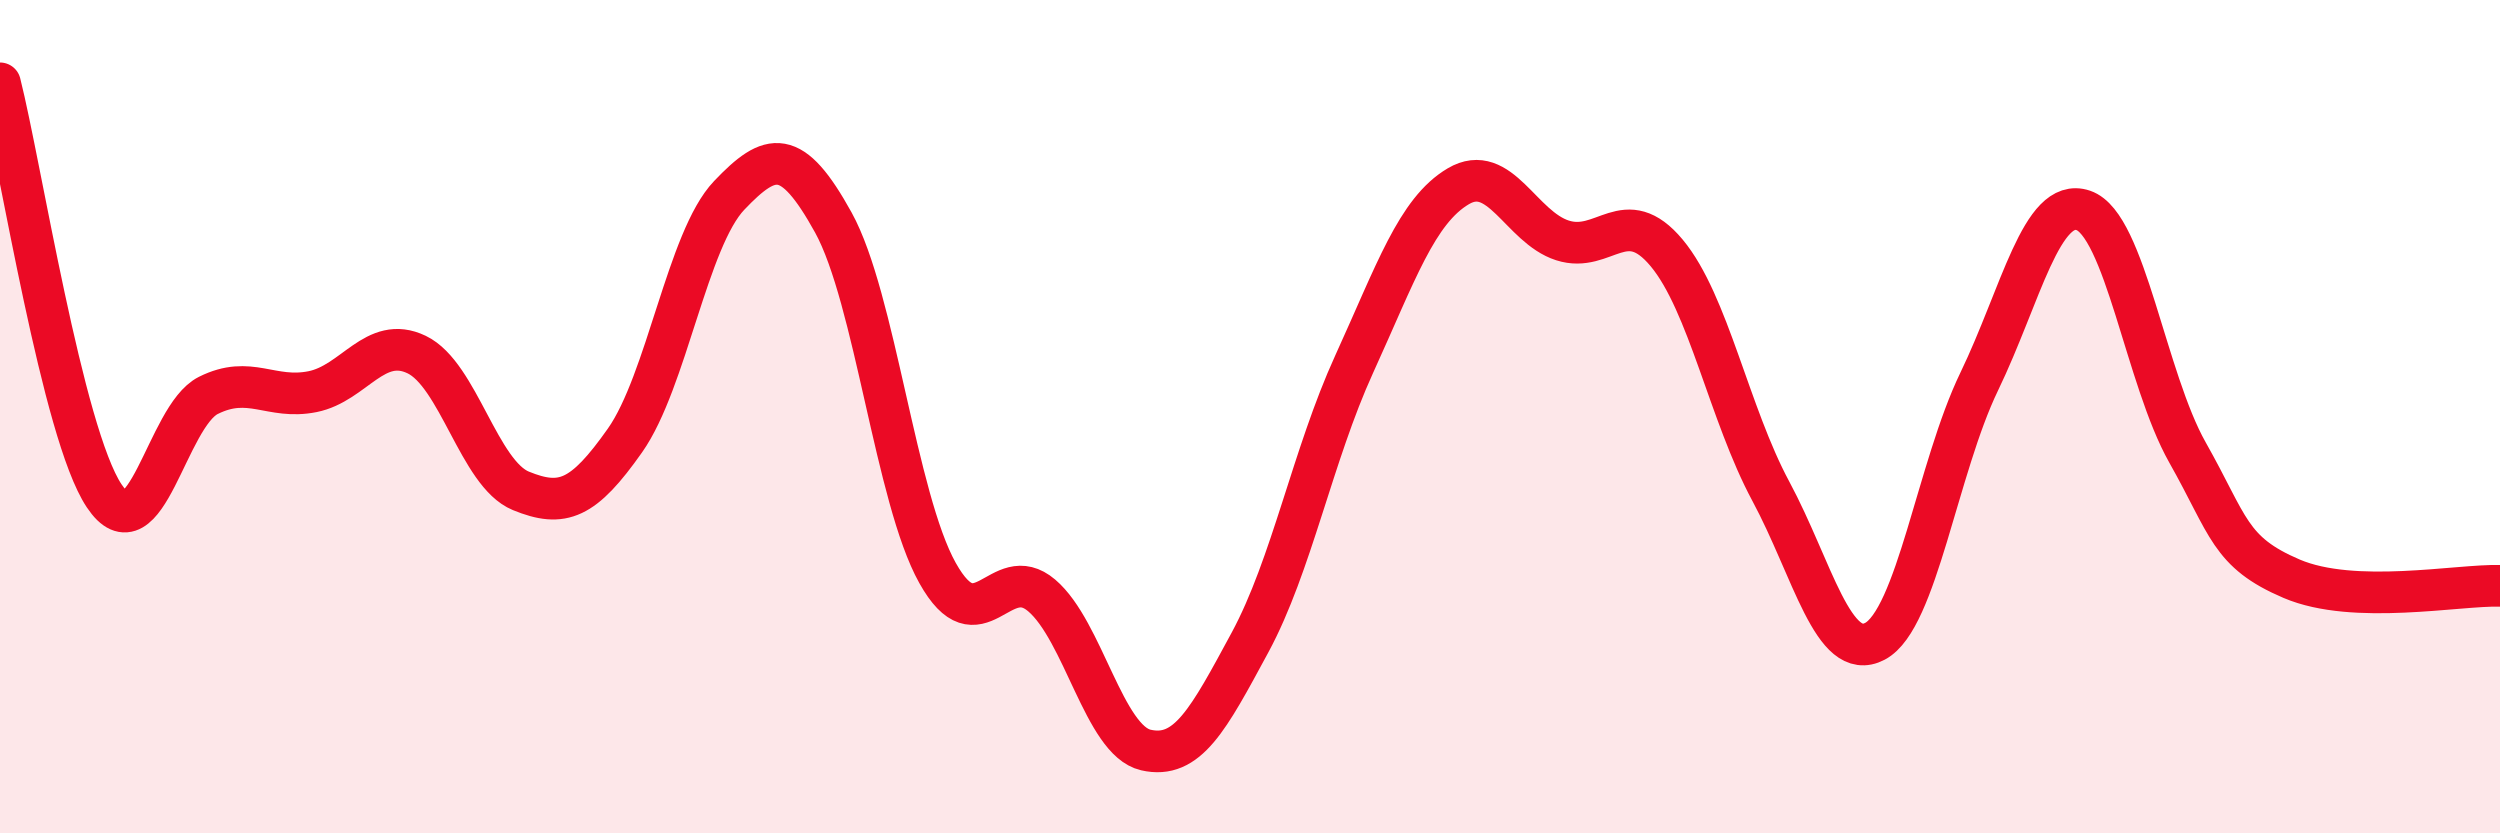
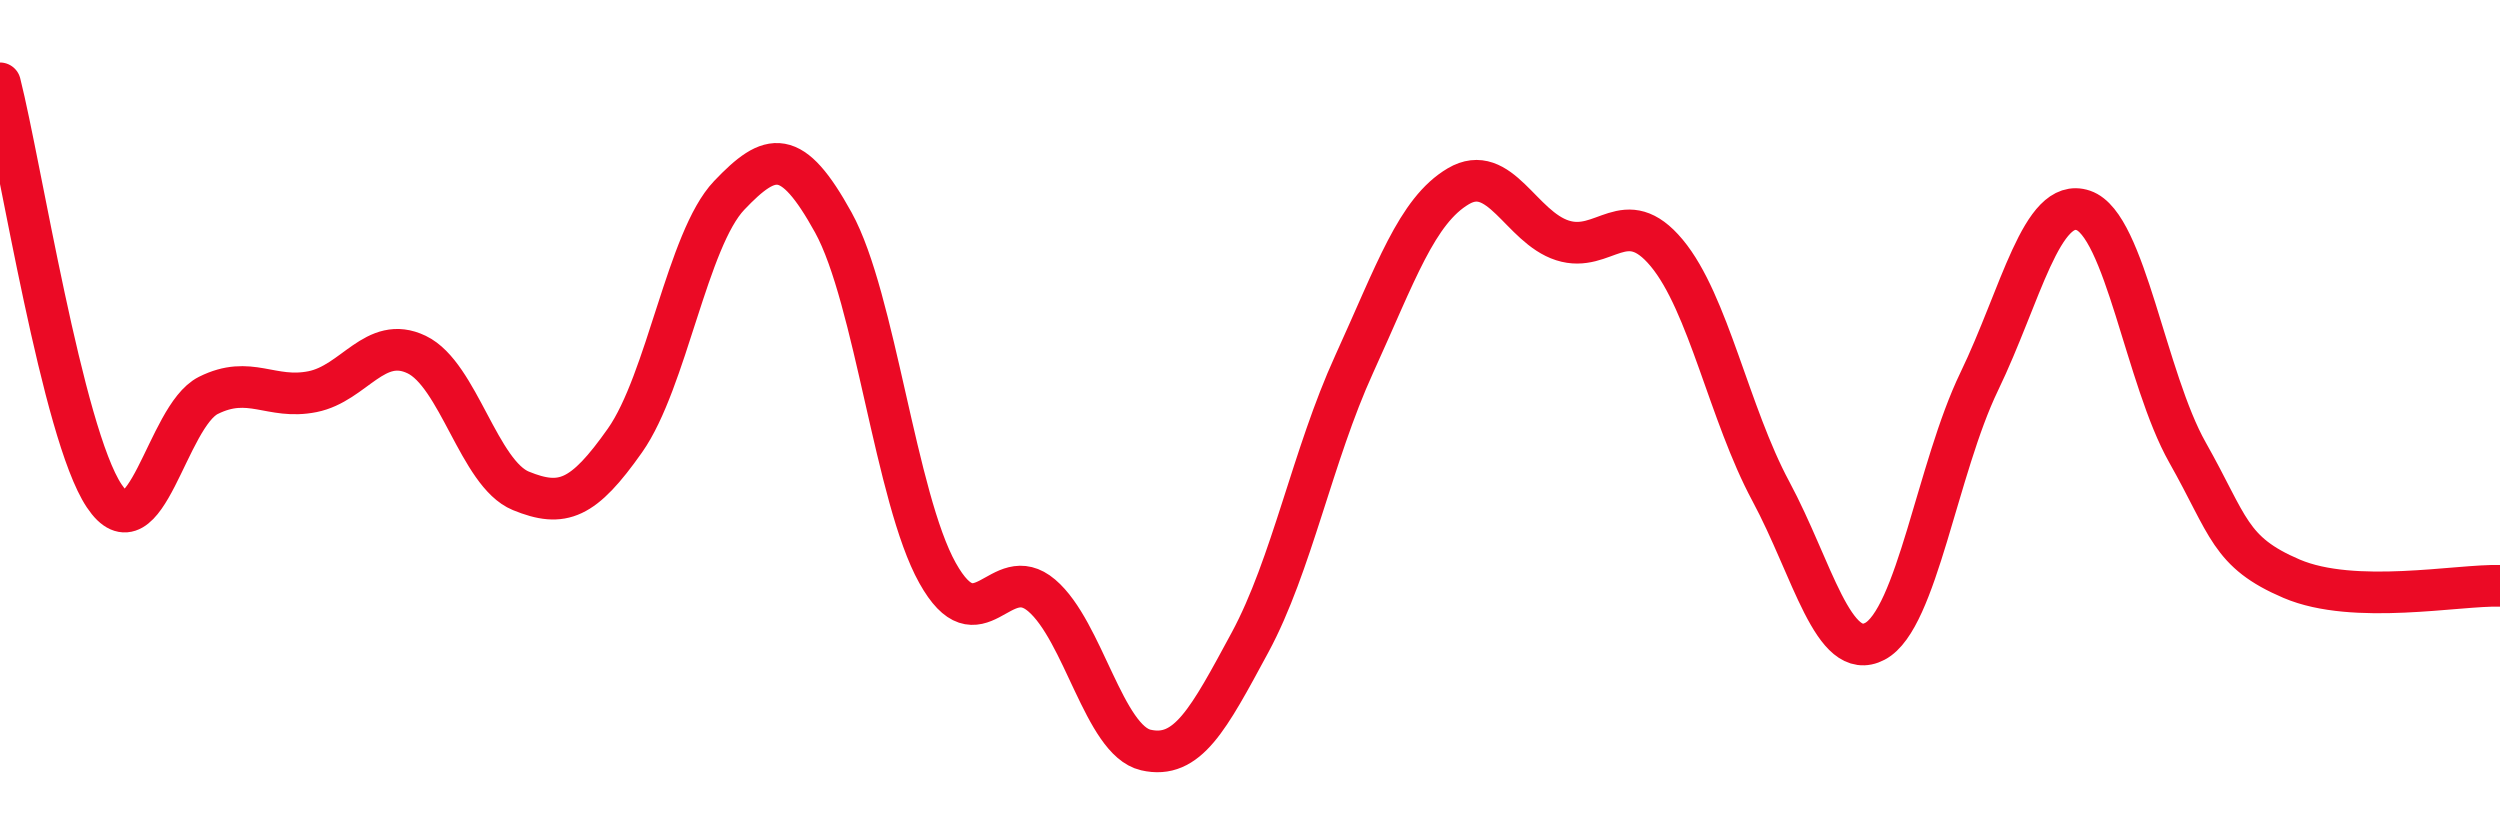
<svg xmlns="http://www.w3.org/2000/svg" width="60" height="20" viewBox="0 0 60 20">
-   <path d="M 0,2 C 0.5,3.98 1.5,10.4 2.5,11.9 C 3.5,13.4 4,9.99 5,9.49 C 6,8.99 6.5,9.6 7.5,9.4 C 8.5,9.2 9,8.03 10,8.51 C 11,8.99 11.5,11.37 12.5,11.78 C 13.5,12.19 14,11.99 15,10.57 C 16,9.15 16.5,5.74 17.5,4.69 C 18.5,3.64 19,3.53 20,5.34 C 21,7.15 21.5,11.96 22.5,13.75 C 23.5,15.54 24,13.44 25,14.29 C 26,15.14 26.5,17.77 27.5,18 C 28.5,18.23 29,17.27 30,15.42 C 31,13.57 31.5,10.93 32.5,8.74 C 33.5,6.55 34,5.06 35,4.47 C 36,3.88 36.5,5.45 37.5,5.77 C 38.5,6.09 39,4.87 40,6.07 C 41,7.27 41.5,9.93 42.5,11.79 C 43.5,13.65 44,15.92 45,15.39 C 46,14.86 46.5,11.23 47.5,9.16 C 48.5,7.09 49,4.71 50,5.05 C 51,5.39 51.5,9.09 52.5,10.86 C 53.5,12.63 53.5,13.25 55,13.89 C 56.5,14.53 59,14.03 60,14.06L60 20L0 20Z" fill="#EB0A25" opacity="0.1" stroke-linecap="round" stroke-linejoin="round" />
  <path d="M 0,2 C 0.5,3.98 1.5,10.4 2.5,11.9 C 3.5,13.4 4,9.99 5,9.49 C 6,8.99 6.5,9.6 7.5,9.4 C 8.5,9.2 9,8.03 10,8.51 C 11,8.99 11.5,11.37 12.5,11.78 C 13.5,12.19 14,11.99 15,10.57 C 16,9.15 16.5,5.74 17.5,4.69 C 18.5,3.64 19,3.53 20,5.34 C 21,7.15 21.5,11.96 22.5,13.75 C 23.5,15.54 24,13.44 25,14.29 C 26,15.14 26.5,17.77 27.5,18 C 28.5,18.23 29,17.27 30,15.42 C 31,13.57 31.5,10.93 32.5,8.74 C 33.5,6.55 34,5.06 35,4.47 C 36,3.88 36.5,5.45 37.5,5.77 C 38.5,6.09 39,4.87 40,6.07 C 41,7.27 41.5,9.93 42.5,11.79 C 43.5,13.65 44,15.92 45,15.39 C 46,14.86 46.5,11.23 47.5,9.16 C 48.5,7.09 49,4.71 50,5.05 C 51,5.39 51.5,9.09 52.5,10.86 C 53.5,12.63 53.5,13.25 55,13.89 C 56.5,14.53 59,14.03 60,14.06" stroke="#EB0A25" stroke-width="1" fill="none" stroke-linecap="round" stroke-linejoin="round" />
</svg>